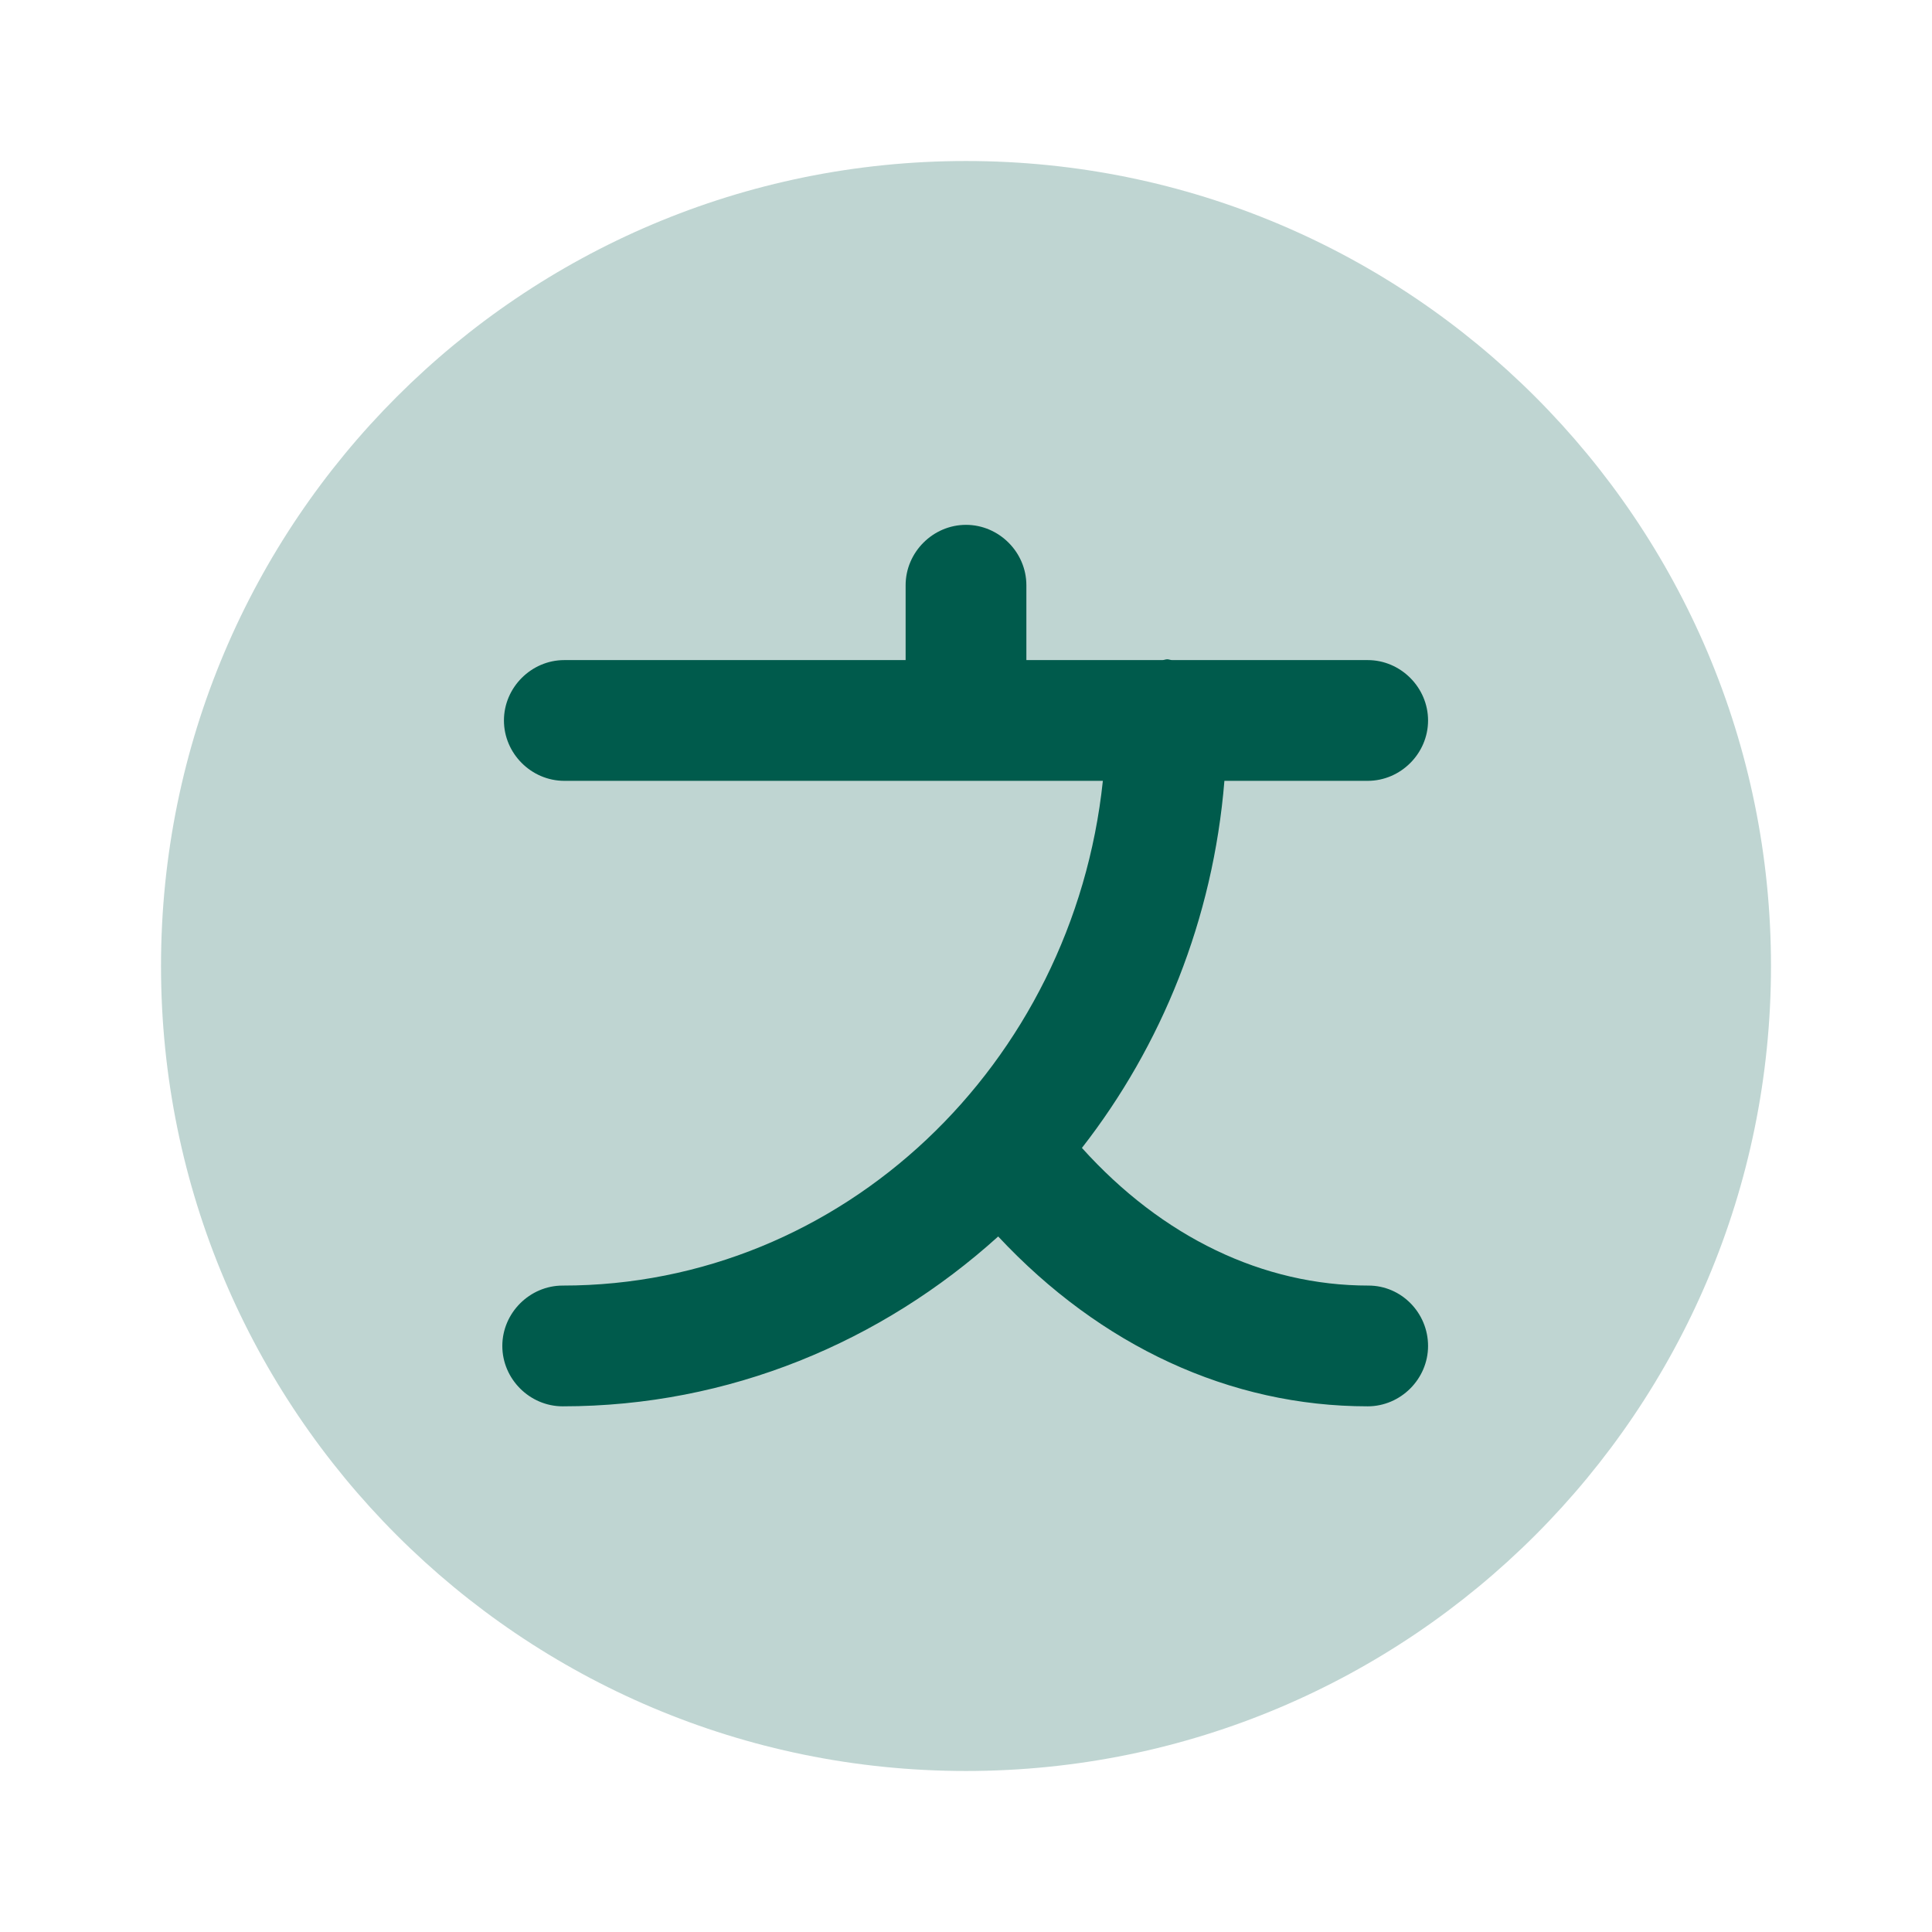
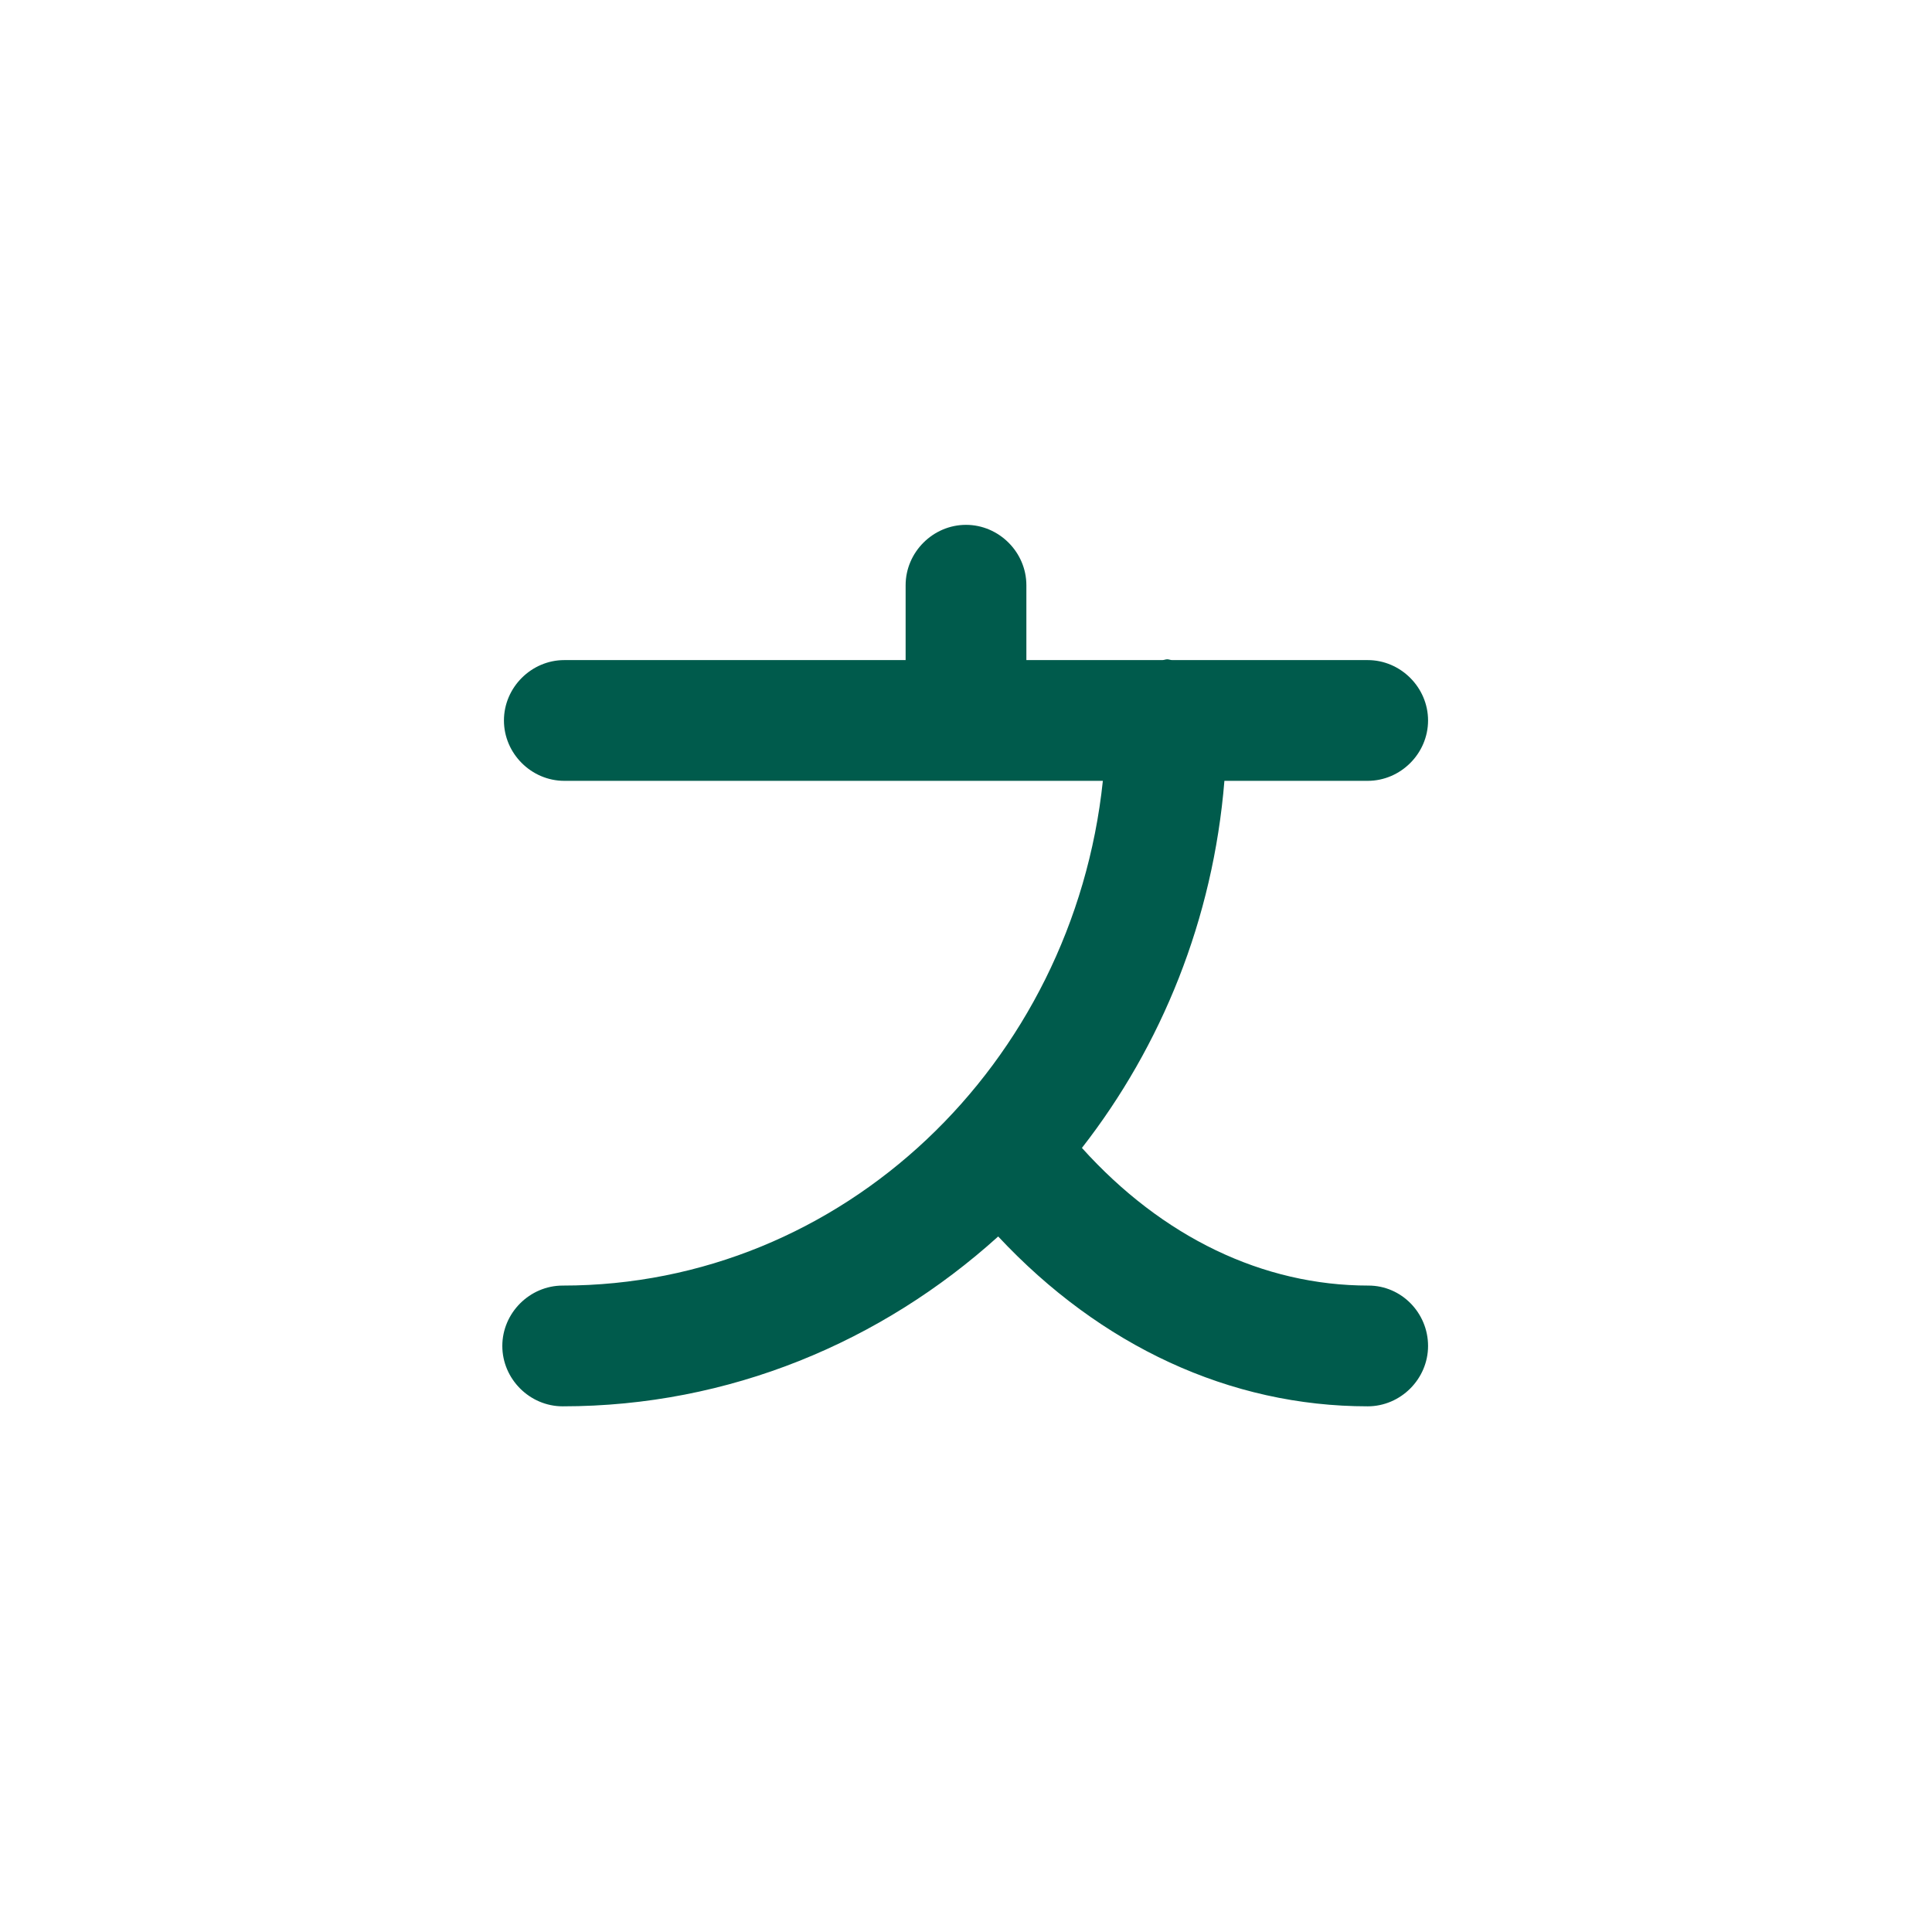
<svg xmlns="http://www.w3.org/2000/svg" width="56" height="56" viewBox="0 0 56 56" fill="none">
-   <path opacity="0.25" d="M28 51.333C40.887 51.333 51.333 40.887 51.333 28C51.333 15.113 40.887 4.667 28 4.667C15.113 4.667 4.667 15.113 4.667 28C4.667 40.887 15.113 51.333 28 51.333Z" fill="#005B4C" />
  <path d="M39.667 37.263C36.61 37.263 33.693 35.863 31.36 33.273C33.67 30.31 35.163 26.647 35.49 22.633H39.643C40.6 22.633 41.393 21.84 41.393 20.883C41.393 19.927 40.6 19.133 39.643 19.133H33.973C33.927 19.133 33.88 19.11 33.833 19.11C33.787 19.11 33.74 19.133 33.693 19.133H29.75V16.963C29.75 16.007 28.957 15.213 28 15.213C27.043 15.213 26.25 16.007 26.25 16.963V19.133H16.357C15.4 19.133 14.607 19.927 14.607 20.883C14.607 21.84 15.4 22.633 16.357 22.633H28H31.967C31.103 30.847 24.43 37.263 16.31 37.263C15.353 37.263 14.56 38.057 14.56 39.013C14.56 39.97 15.353 40.763 16.31 40.763C21.14 40.763 25.55 38.897 28.933 35.84C31.897 39.013 35.653 40.763 39.643 40.763C40.6 40.763 41.393 39.97 41.393 39.013C41.393 38.057 40.623 37.263 39.667 37.263Z" fill="#005B4C" />
</svg>